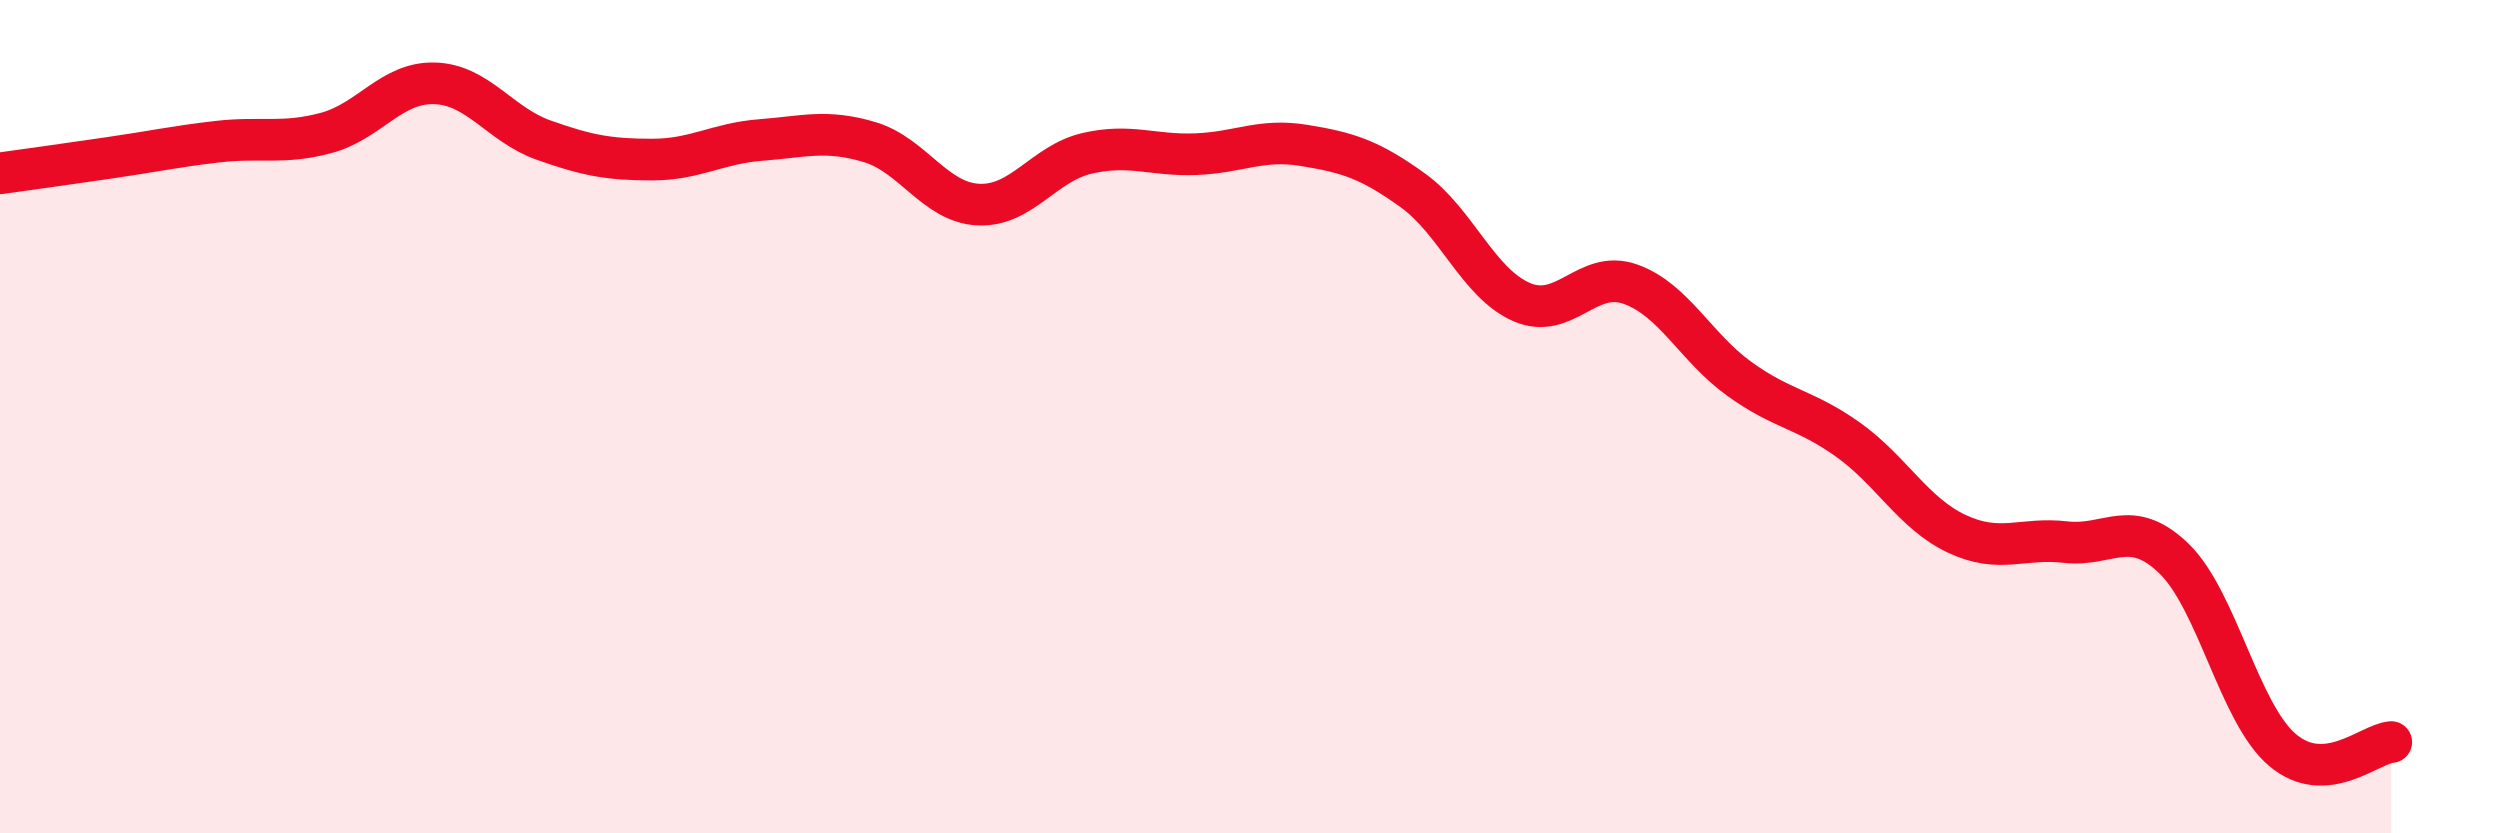
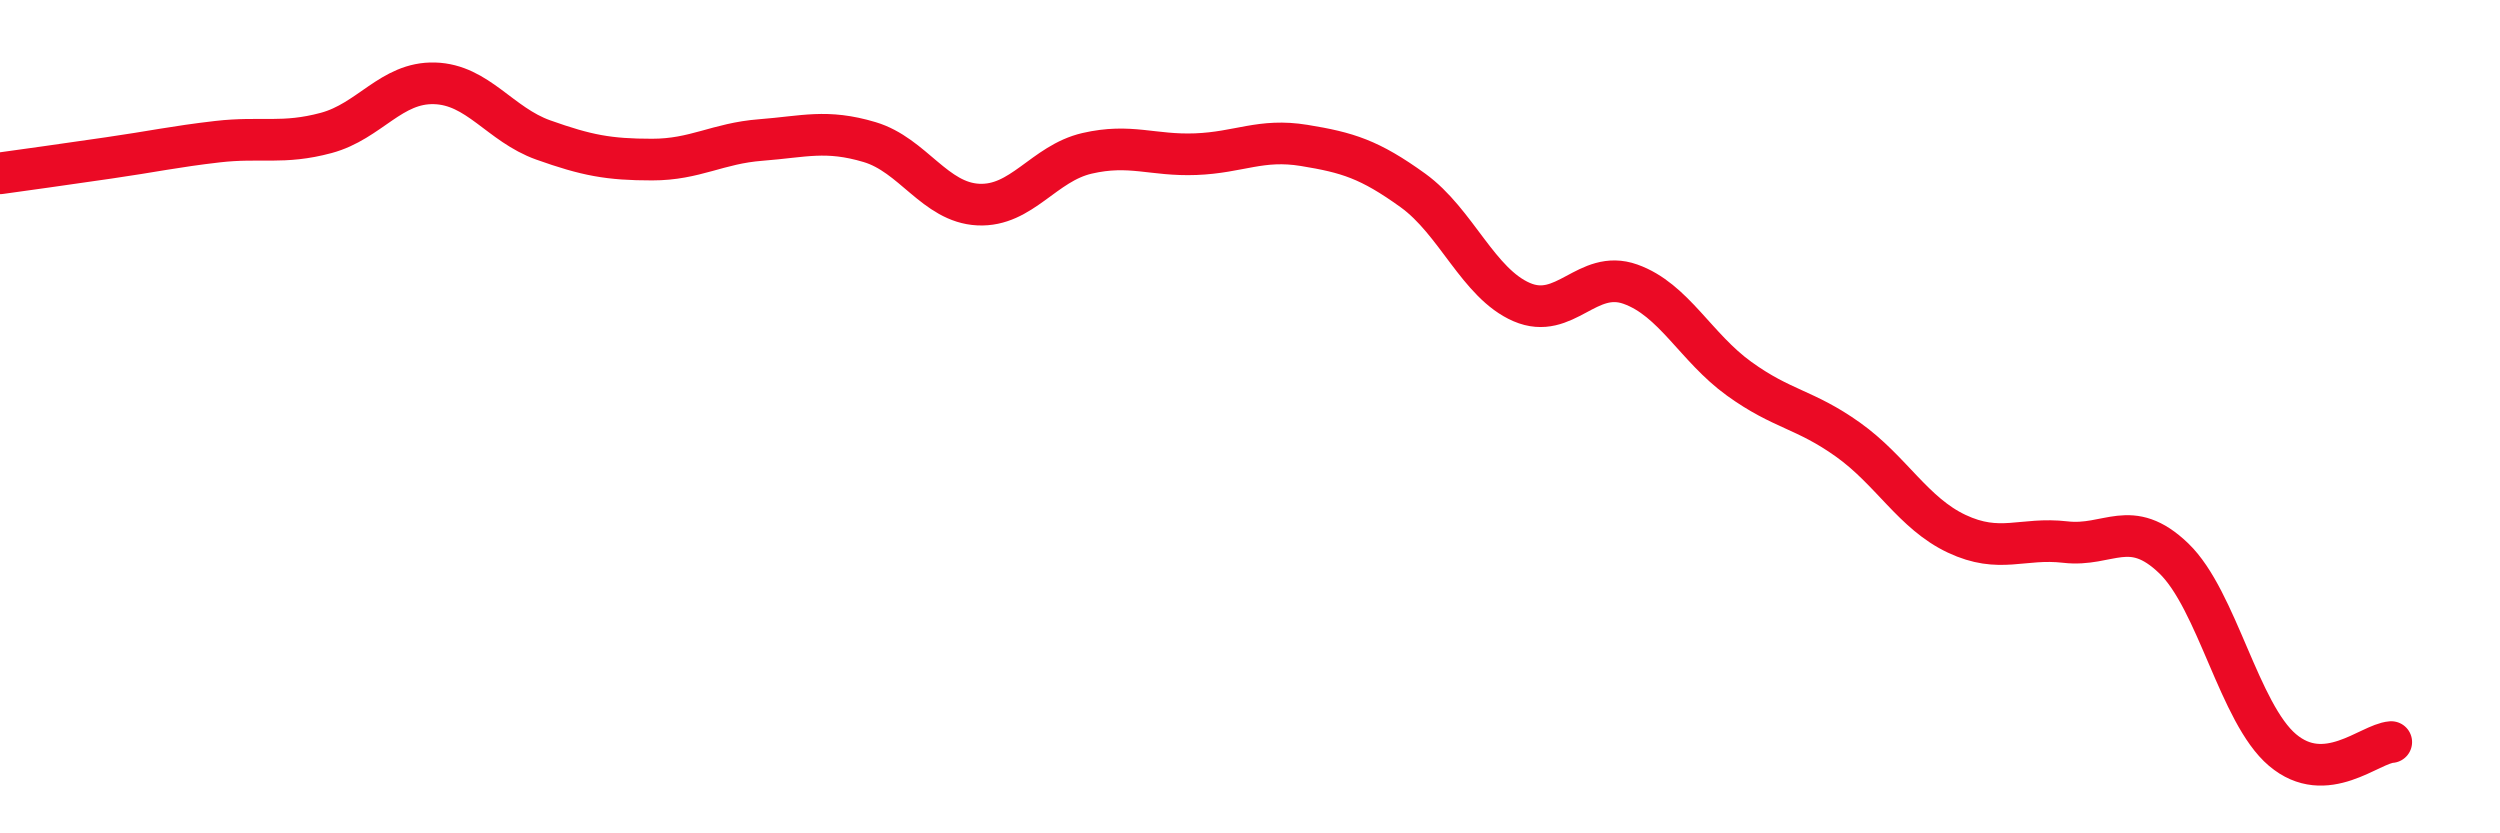
<svg xmlns="http://www.w3.org/2000/svg" width="60" height="20" viewBox="0 0 60 20">
-   <path d="M 0,4.16 C 0.52,4.09 1.57,3.94 2.61,3.79 C 3.65,3.64 4.18,3.52 5.22,3.4 C 6.26,3.28 6.79,3.47 7.83,3.19 C 8.87,2.91 9.39,1.97 10.43,2 C 11.47,2.03 12,2.99 13.04,3.36 C 14.08,3.73 14.61,3.83 15.65,3.83 C 16.69,3.83 17.22,3.44 18.26,3.36 C 19.3,3.28 19.83,3.1 20.87,3.41 C 21.91,3.72 22.44,4.86 23.48,4.91 C 24.52,4.96 25.05,3.92 26.09,3.68 C 27.13,3.44 27.66,3.74 28.7,3.7 C 29.74,3.66 30.26,3.32 31.3,3.49 C 32.34,3.66 32.87,3.82 33.91,4.57 C 34.95,5.32 35.48,6.8 36.52,7.25 C 37.56,7.7 38.09,6.45 39.13,6.82 C 40.17,7.19 40.7,8.34 41.74,9.09 C 42.78,9.84 43.31,9.81 44.35,10.55 C 45.39,11.29 45.92,12.32 46.96,12.81 C 48,13.3 48.53,12.89 49.57,13.01 C 50.61,13.13 51.13,12.4 52.17,13.4 C 53.21,14.4 53.74,17.12 54.78,18 C 55.82,18.88 56.87,17.85 57.39,17.81L57.39 20L0 20Z" fill="#EB0A25" opacity="0.1" stroke-linecap="round" stroke-linejoin="round" />
  <path d="M 0,4.16 C 0.52,4.09 1.57,3.94 2.61,3.79 C 3.65,3.64 4.18,3.52 5.22,3.4 C 6.26,3.28 6.79,3.47 7.83,3.19 C 8.87,2.91 9.39,1.97 10.43,2 C 11.47,2.03 12,2.99 13.04,3.36 C 14.08,3.73 14.61,3.83 15.65,3.83 C 16.69,3.83 17.22,3.44 18.26,3.36 C 19.3,3.28 19.83,3.1 20.87,3.41 C 21.91,3.72 22.44,4.86 23.48,4.91 C 24.52,4.96 25.05,3.92 26.09,3.68 C 27.13,3.44 27.66,3.74 28.7,3.7 C 29.74,3.66 30.26,3.32 31.3,3.49 C 32.34,3.66 32.87,3.82 33.91,4.57 C 34.95,5.32 35.48,6.8 36.52,7.25 C 37.56,7.7 38.09,6.45 39.13,6.82 C 40.17,7.19 40.7,8.34 41.74,9.09 C 42.78,9.84 43.31,9.81 44.35,10.55 C 45.39,11.29 45.92,12.32 46.96,12.81 C 48,13.3 48.53,12.89 49.57,13.01 C 50.61,13.13 51.13,12.4 52.17,13.4 C 53.21,14.4 53.74,17.12 54.78,18 C 55.82,18.88 56.87,17.85 57.39,17.81" stroke="#EB0A25" stroke-width="1" fill="none" stroke-linecap="round" stroke-linejoin="round" />
</svg>